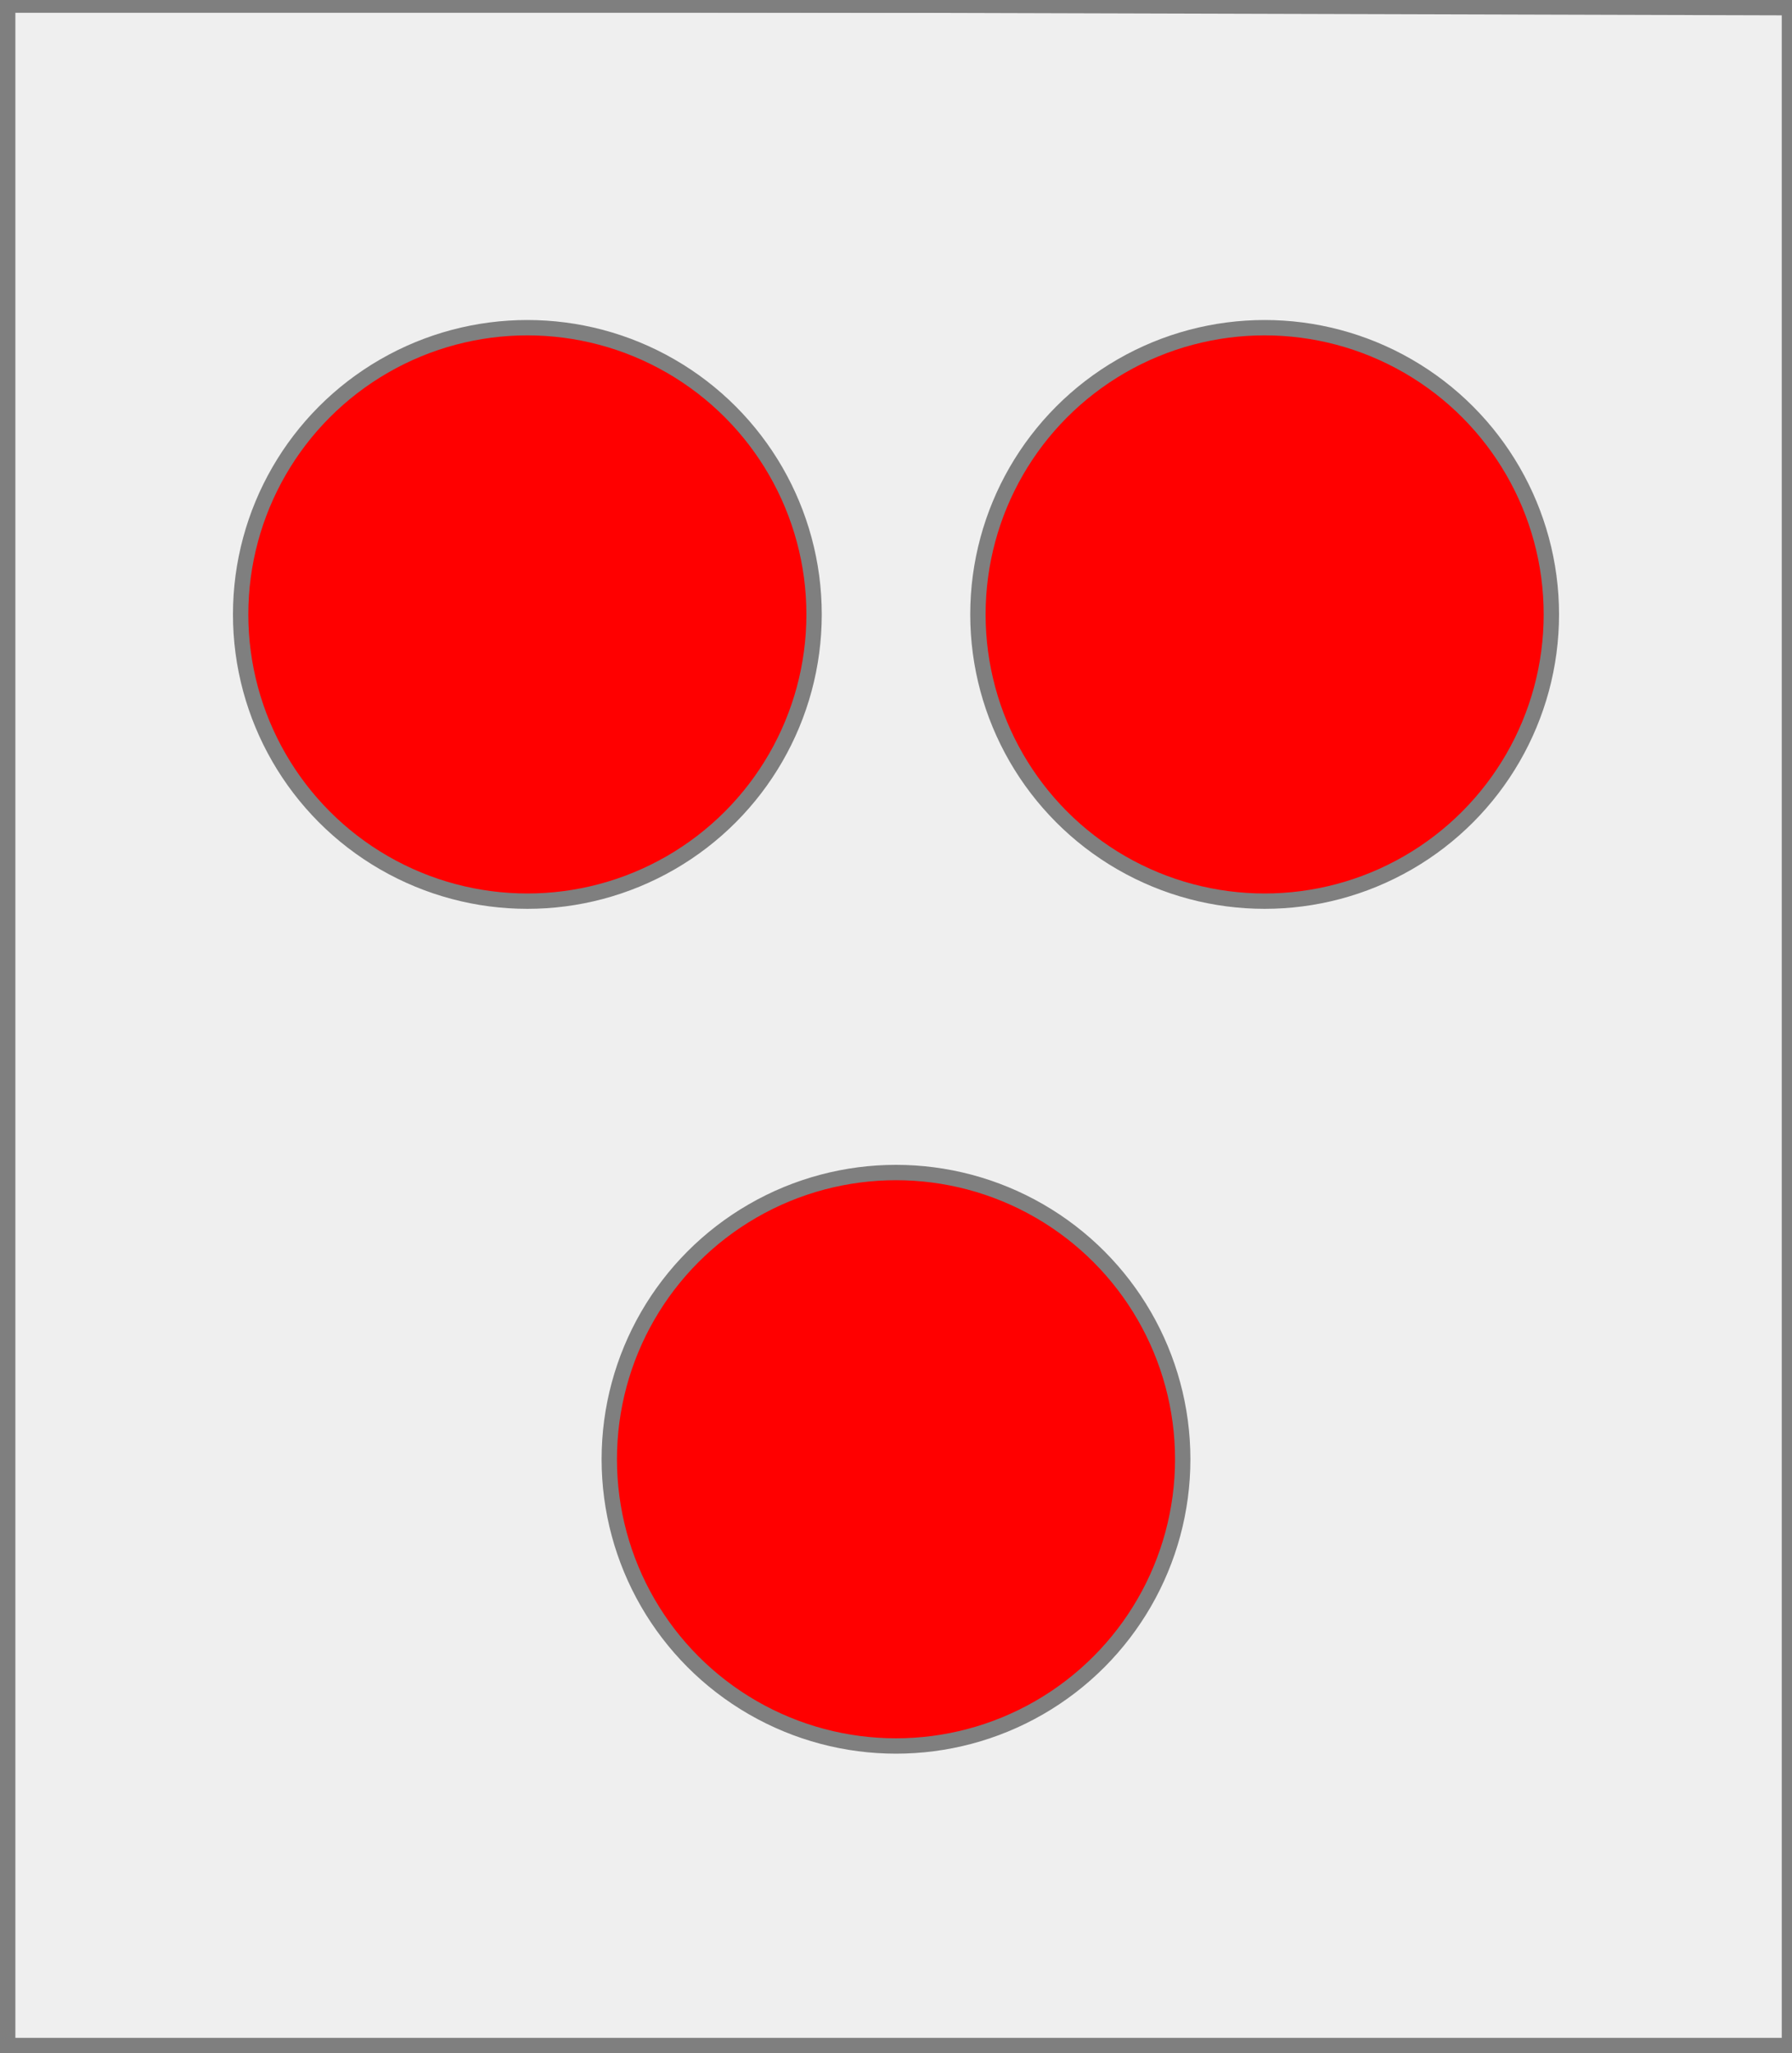
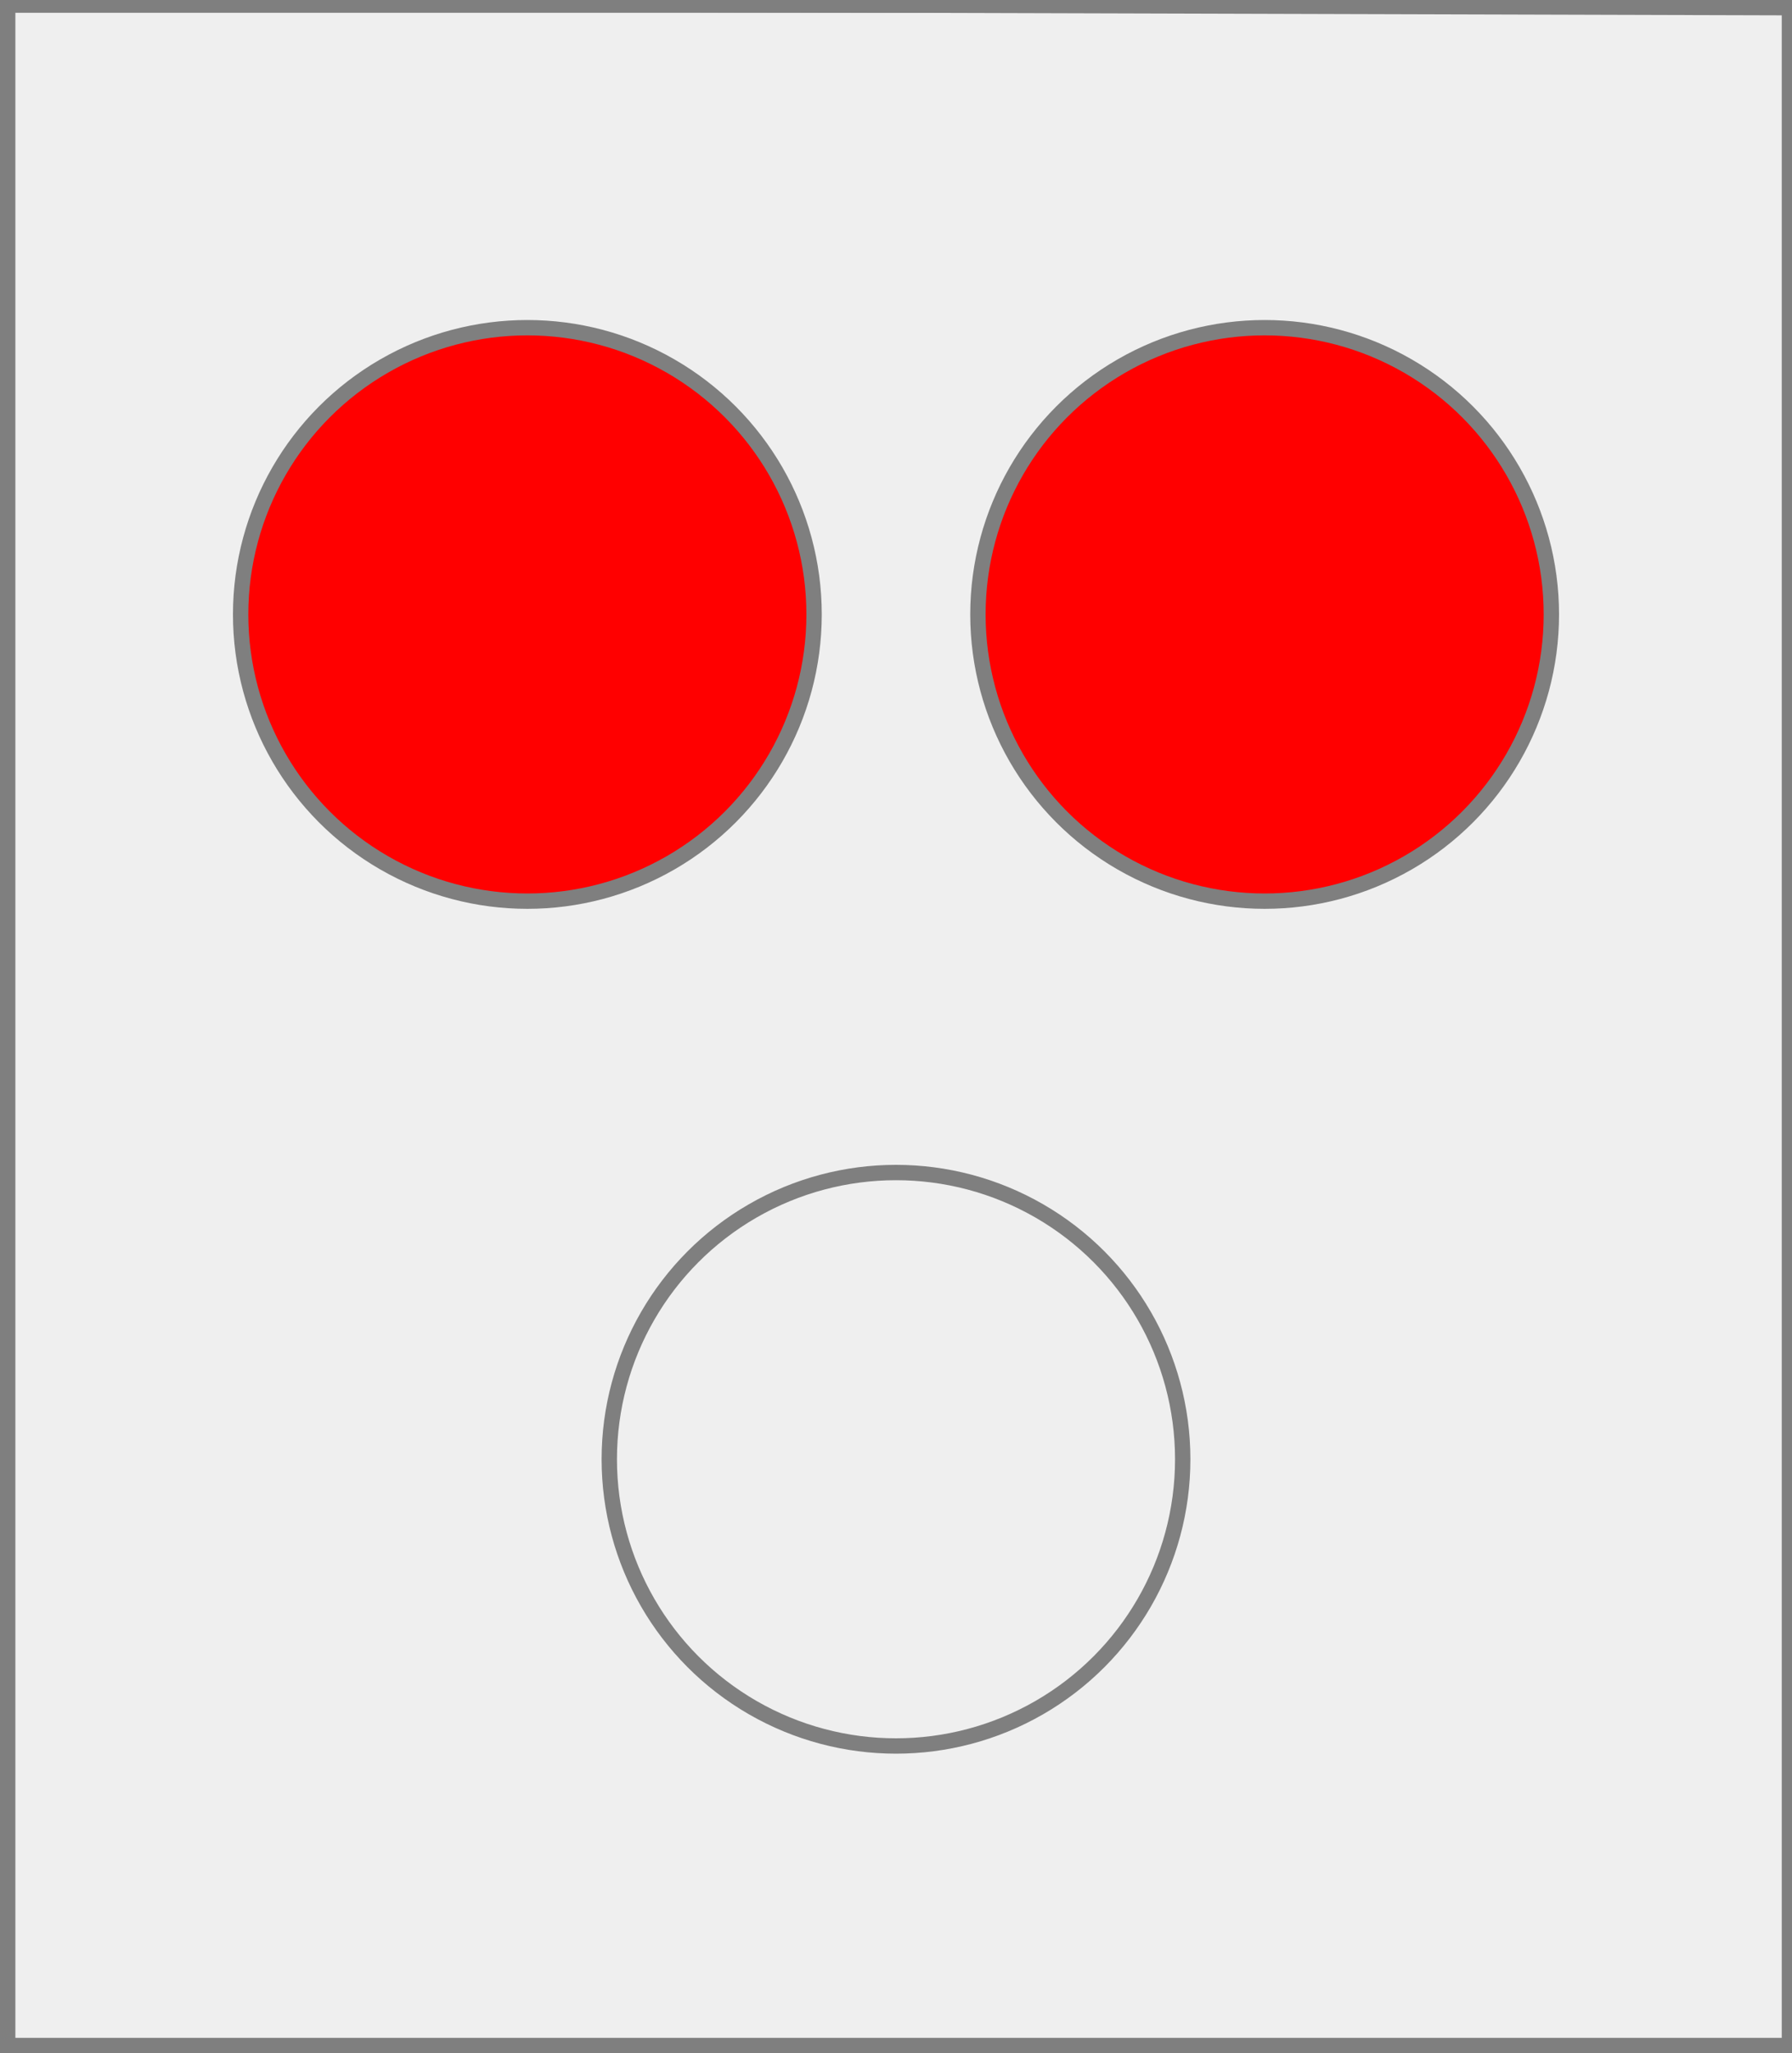
<svg xmlns="http://www.w3.org/2000/svg" width="350" height="401" xml:lang="fr">
  <rect width="100%" height="100%" fill="#333333" stroke="none" />
  <g>
    <g>
      <polygon points="1,401 350,400 350,1 1,1 " fill="#efefef" />
      <polygon points="1,401 350,400 350,1 1,1 " stroke="#7f7f7f" stroke-width="3" fill-opacity="0.0" />
    </g>
    <g>
      <g>
        <g fill="#ff0000">
          <circle cx="103" cy="120" r="56" />
        </g>
        <circle cx="103" cy="120" r="56" stroke="#7f7f7f" stroke-width="3" fill-opacity="0.0" />
      </g>
      <g>
        <g fill="#ff0000">
          <circle cx="247" cy="120" r="56" />
        </g>
        <circle cx="247" cy="120" r="56" stroke="#7f7f7f" stroke-width="3" fill-opacity="0.0" />
      </g>
      <g>
        <g fill="#ff0000">
-           <circle cx="175" cy="285" r="56" />
-         </g>
+           </g>
        <circle cx="175" cy="285" r="56" stroke="#7f7f7f" stroke-width="3" fill-opacity="0.0" />
      </g>
    </g>
  </g>
  <polygon points="1,0 350,1 350,400 1,400 " stroke="#7f7f7f" stroke-width="4" fill-opacity="0.0" />
</svg>